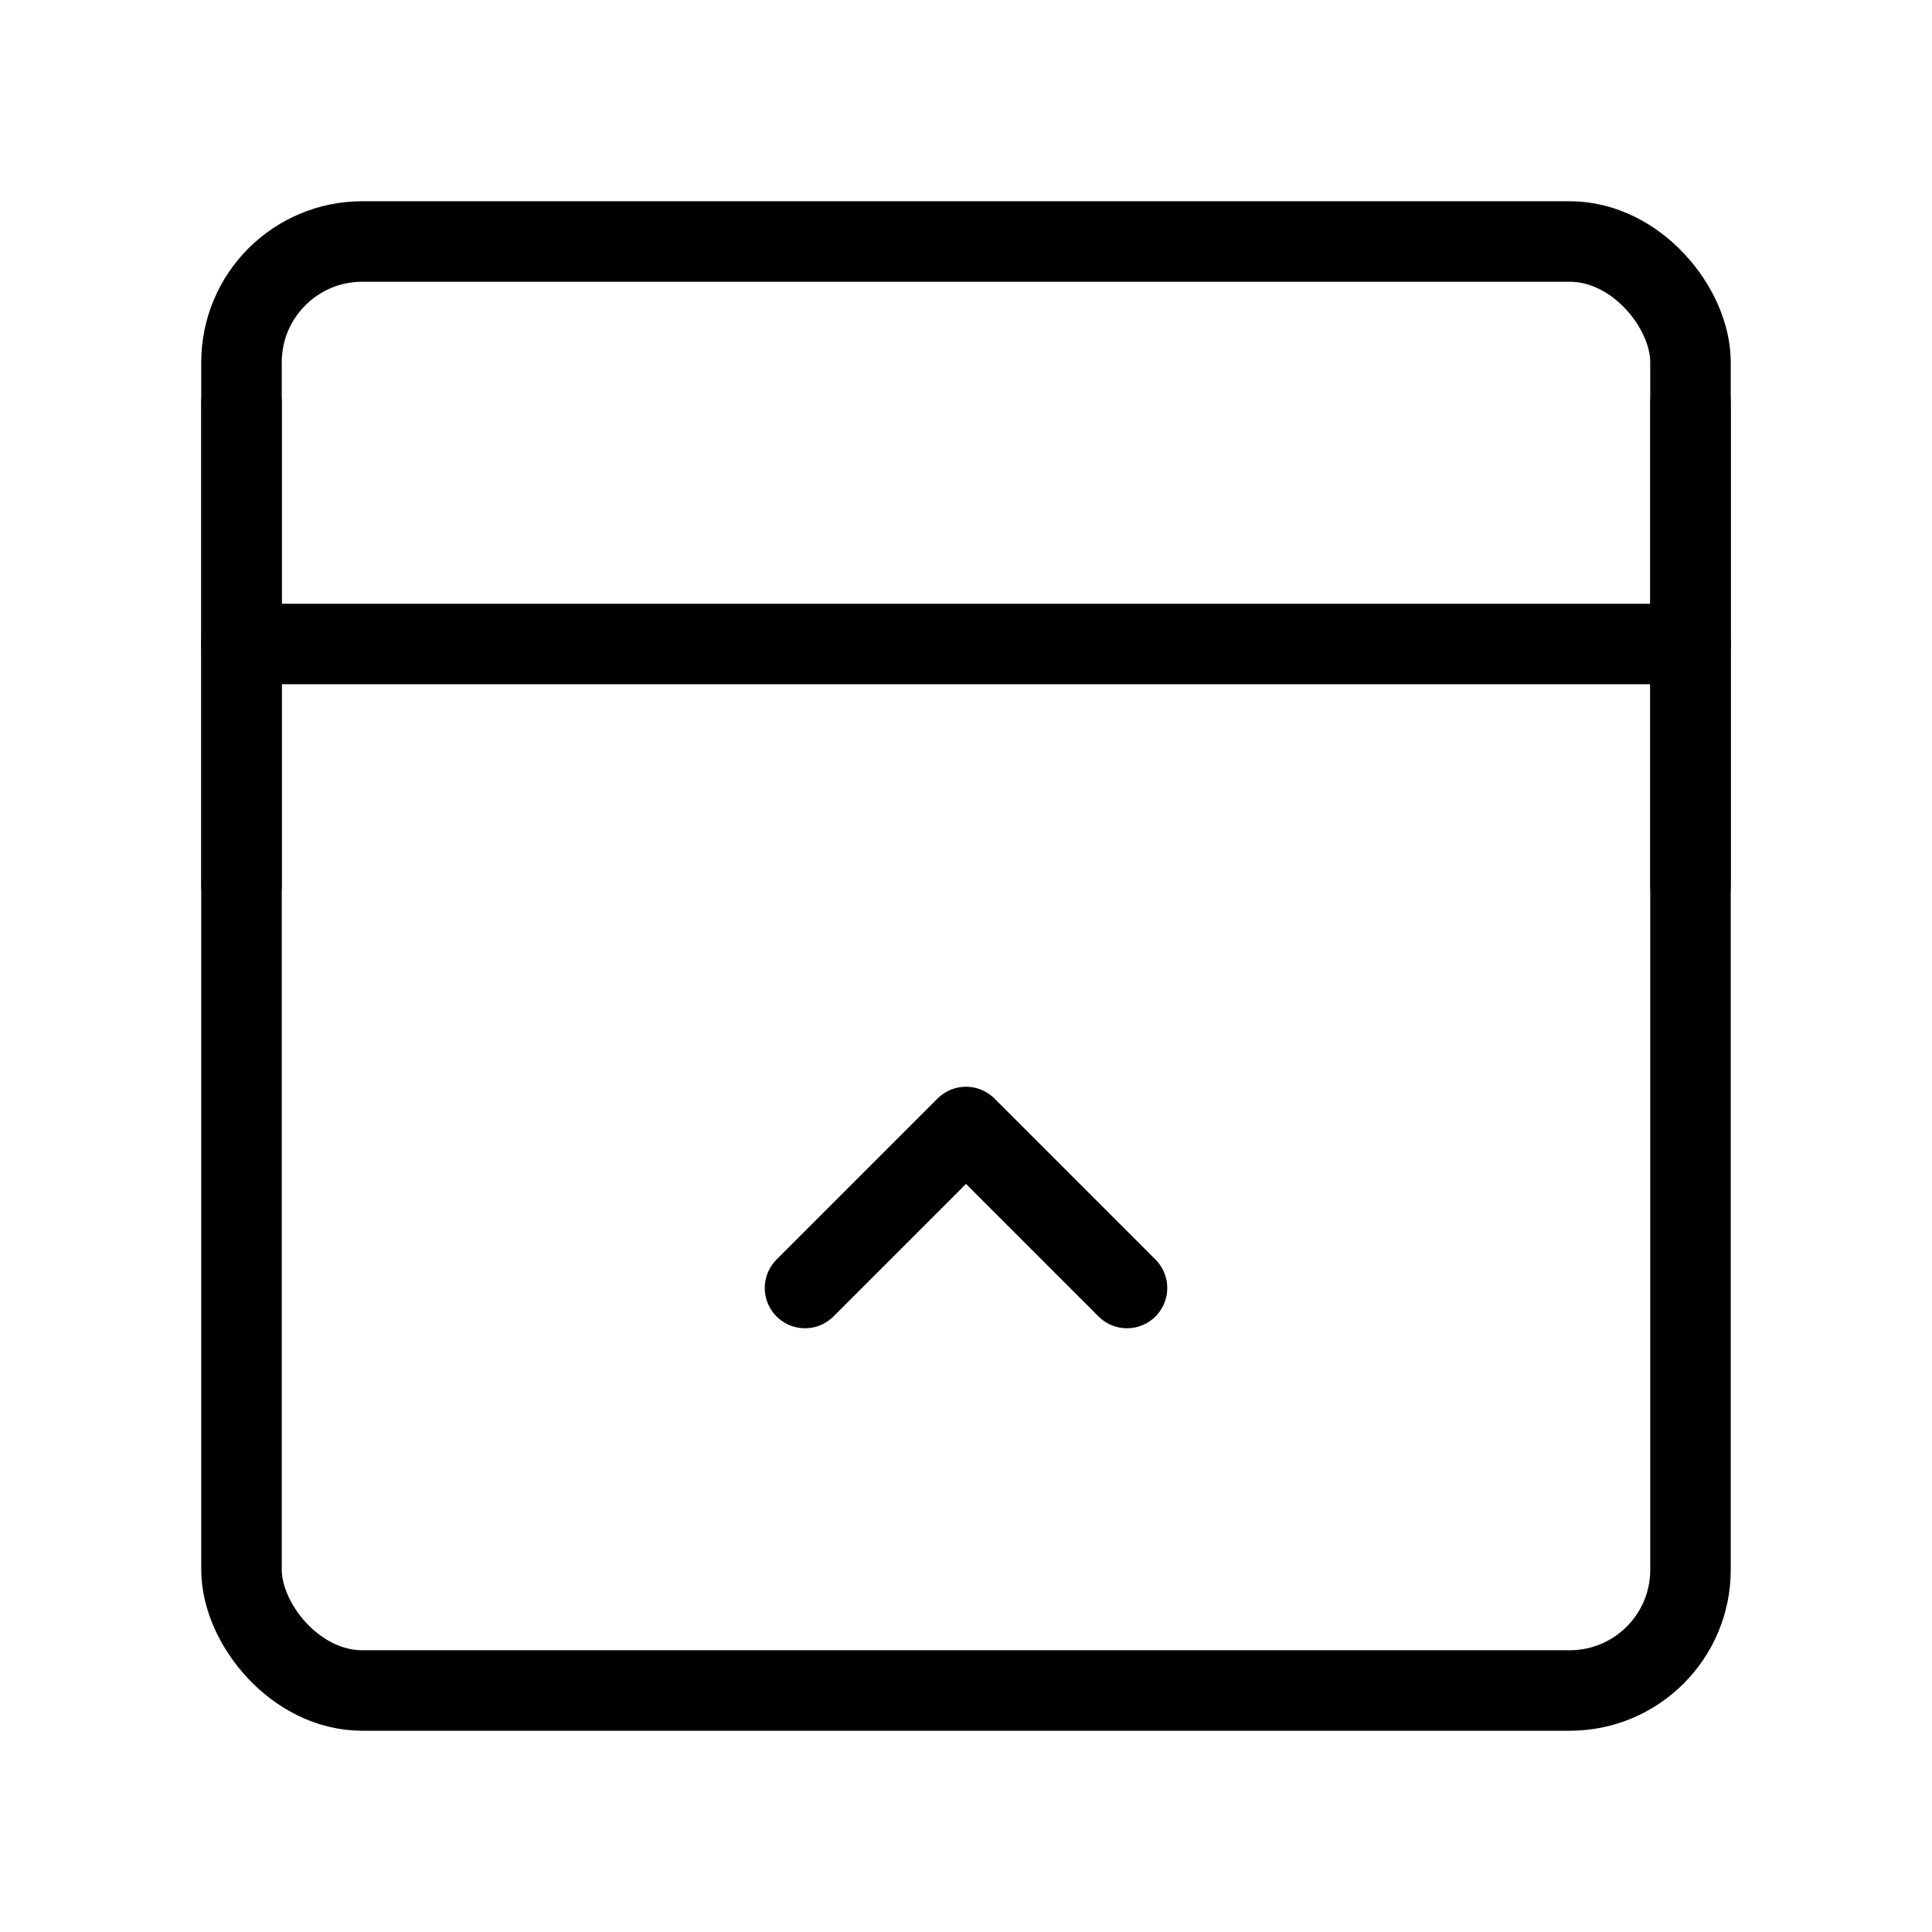
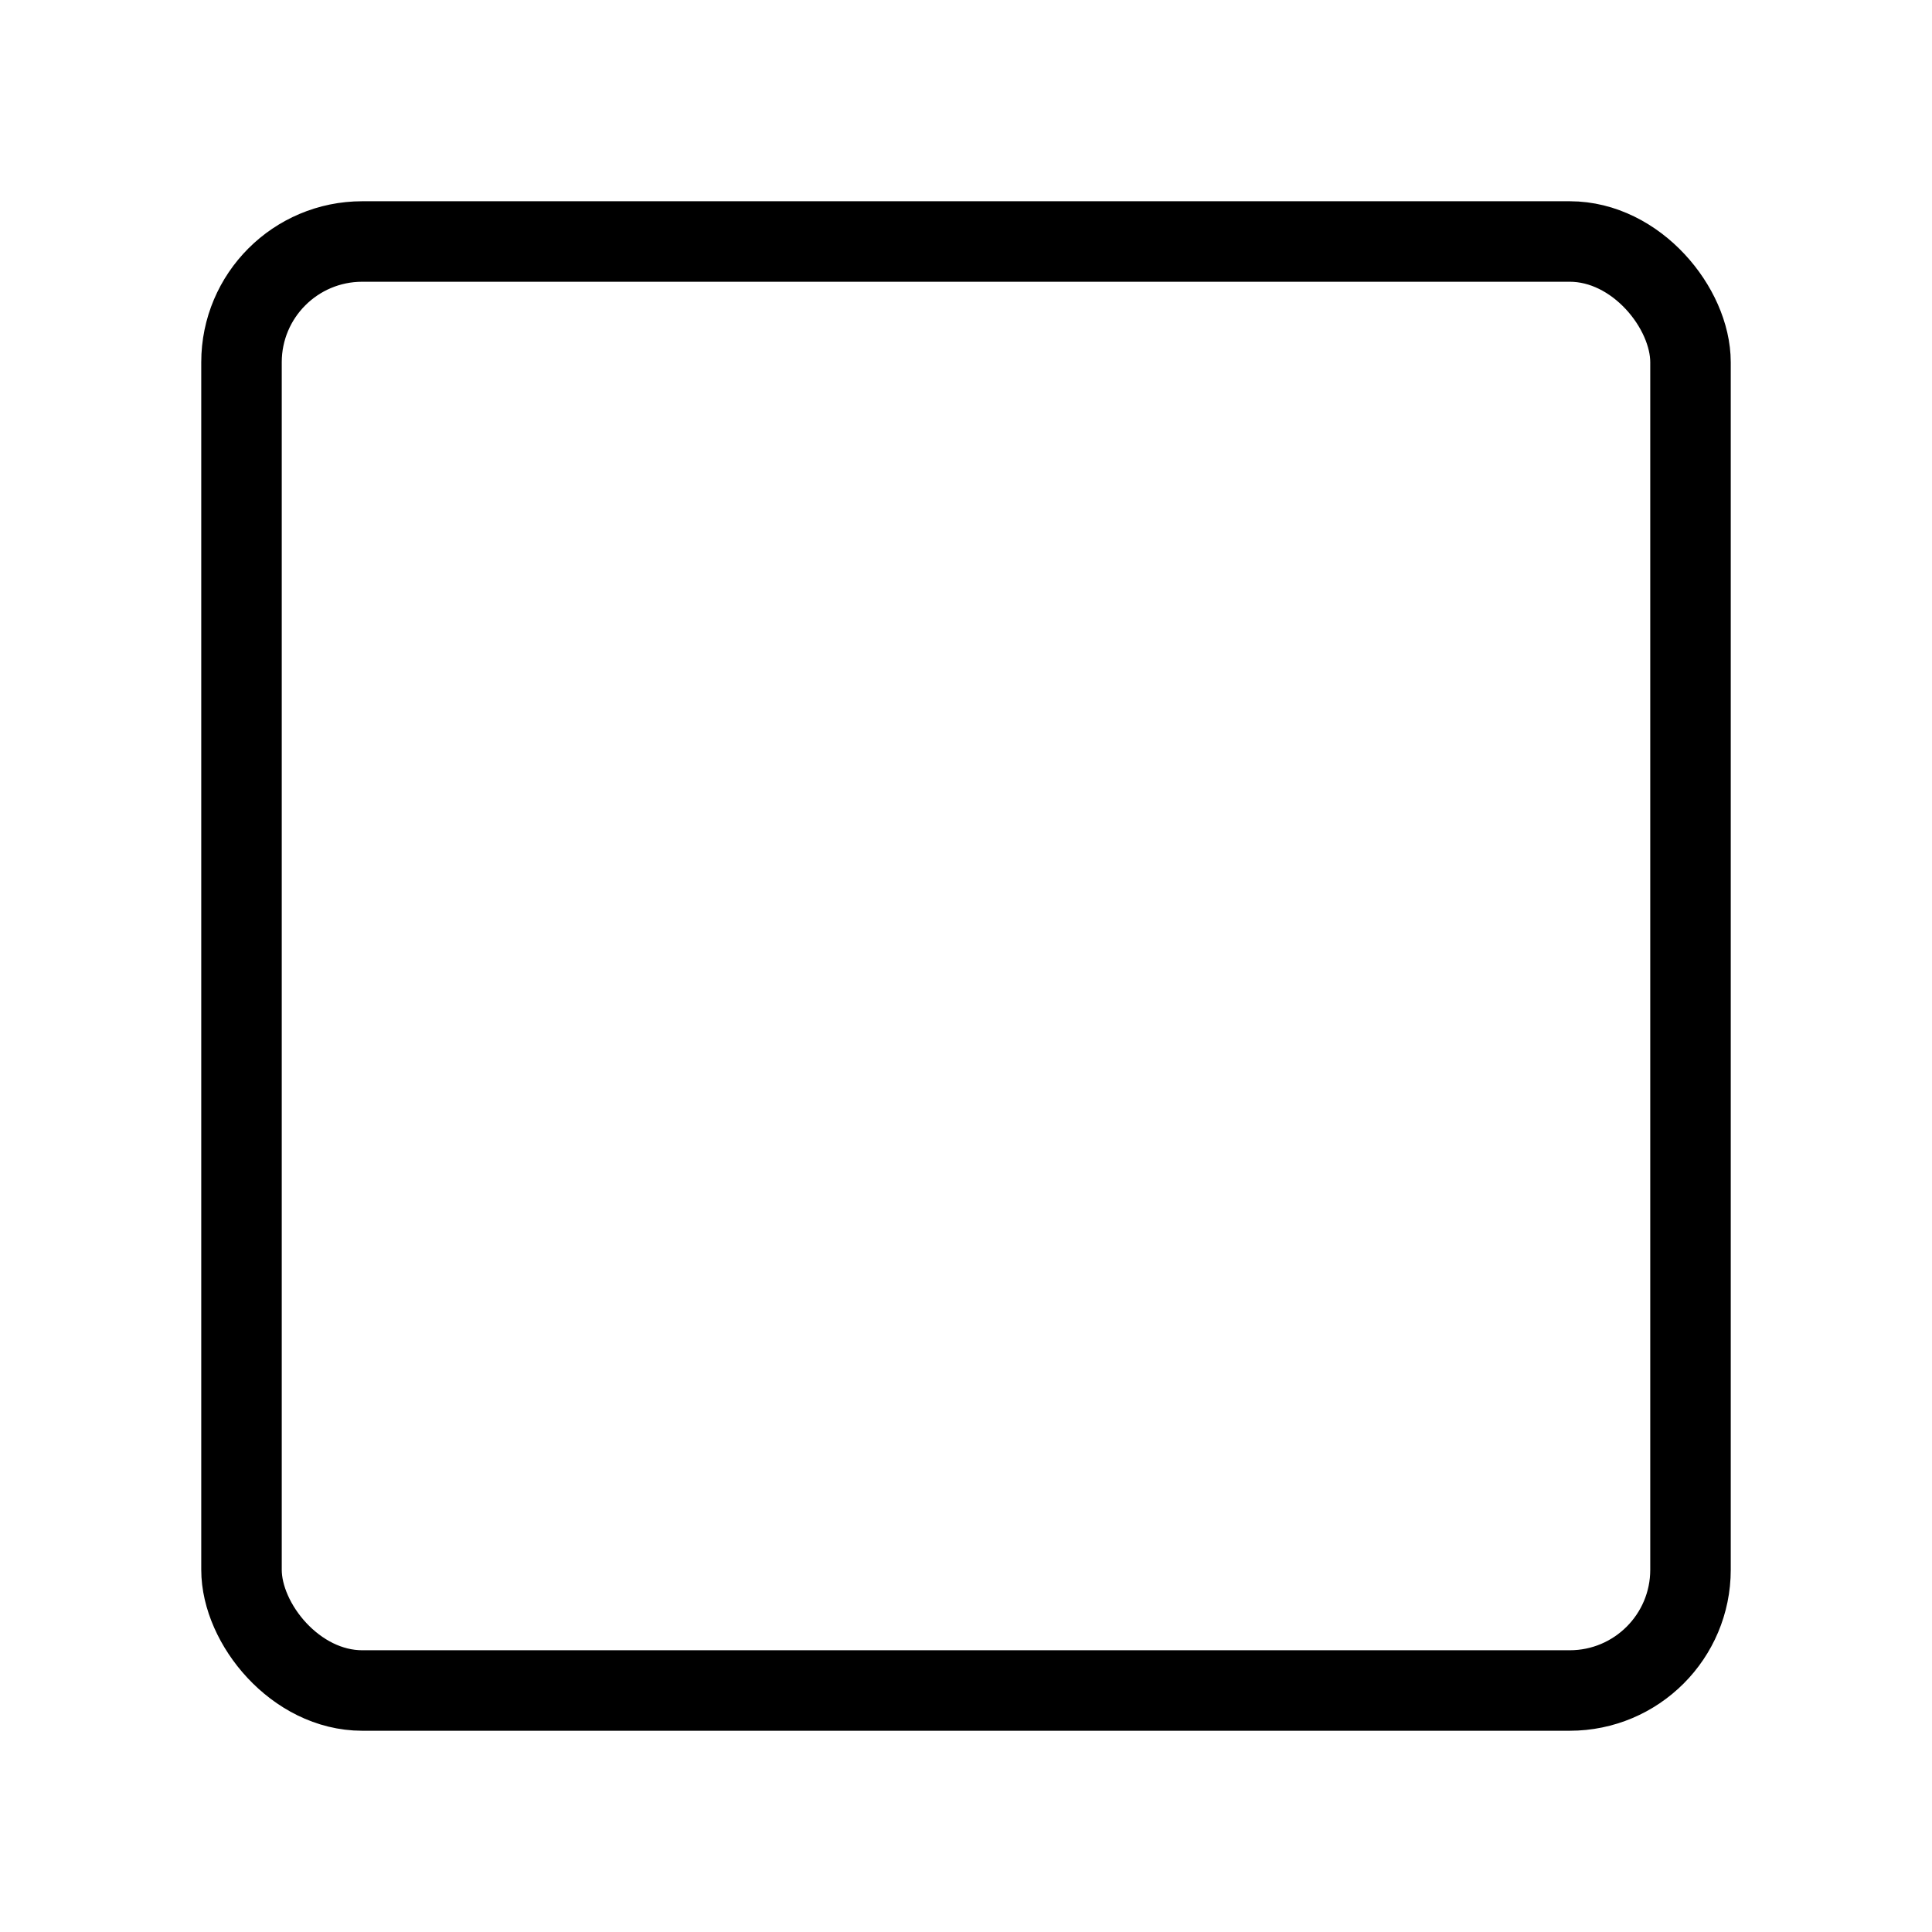
<svg xmlns="http://www.w3.org/2000/svg" viewBox="0 0 48 48" fill="none">
  <rect x="6" y="6" width="36" height="36" rx="3" fill="none" stroke="currentColor" stroke-width="2" stroke-linejoin="round" />
-   <path d="M6 16H42" stroke="currentColor" stroke-width="2" stroke-linecap="round" stroke-linejoin="round" />
-   <path d="M20 32L24 28L28 32" stroke="currentColor" stroke-width="2" stroke-linecap="round" stroke-linejoin="round" />
-   <path d="M6 10V22" stroke="currentColor" stroke-width="2" stroke-linecap="round" stroke-linejoin="round" />
-   <path d="M42 10V22" stroke="currentColor" stroke-width="2" stroke-linecap="round" stroke-linejoin="round" />
</svg>